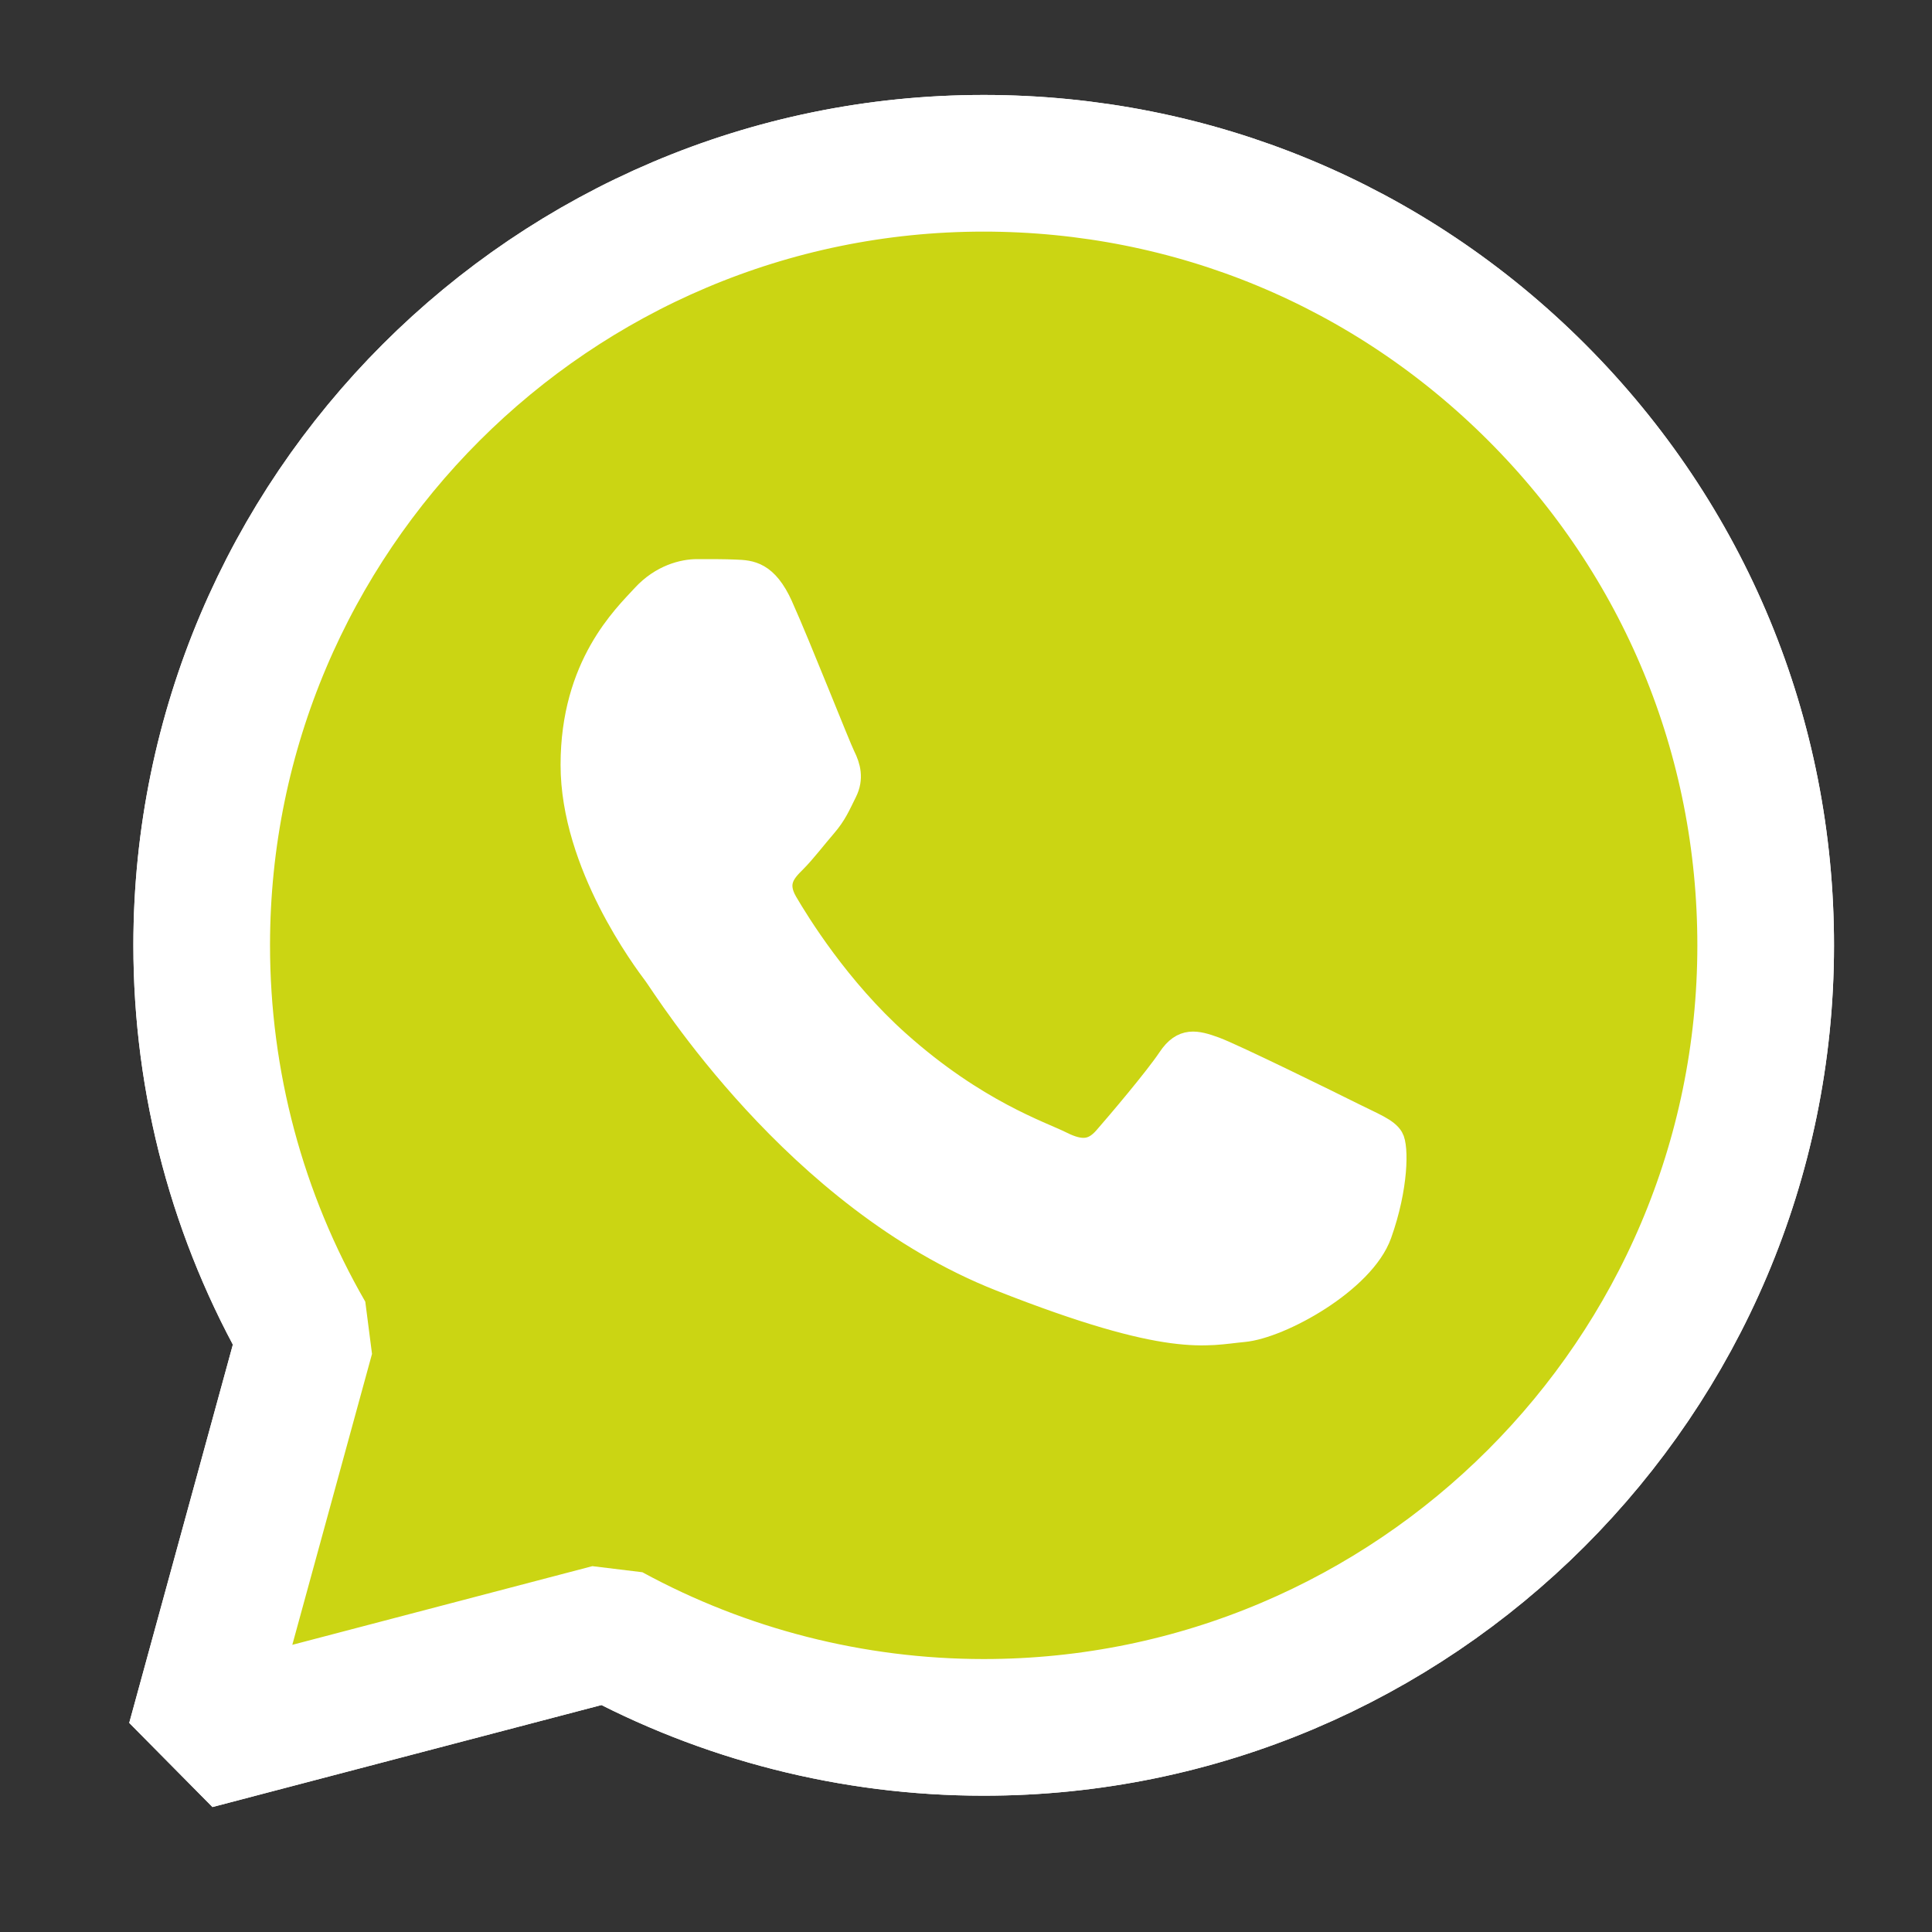
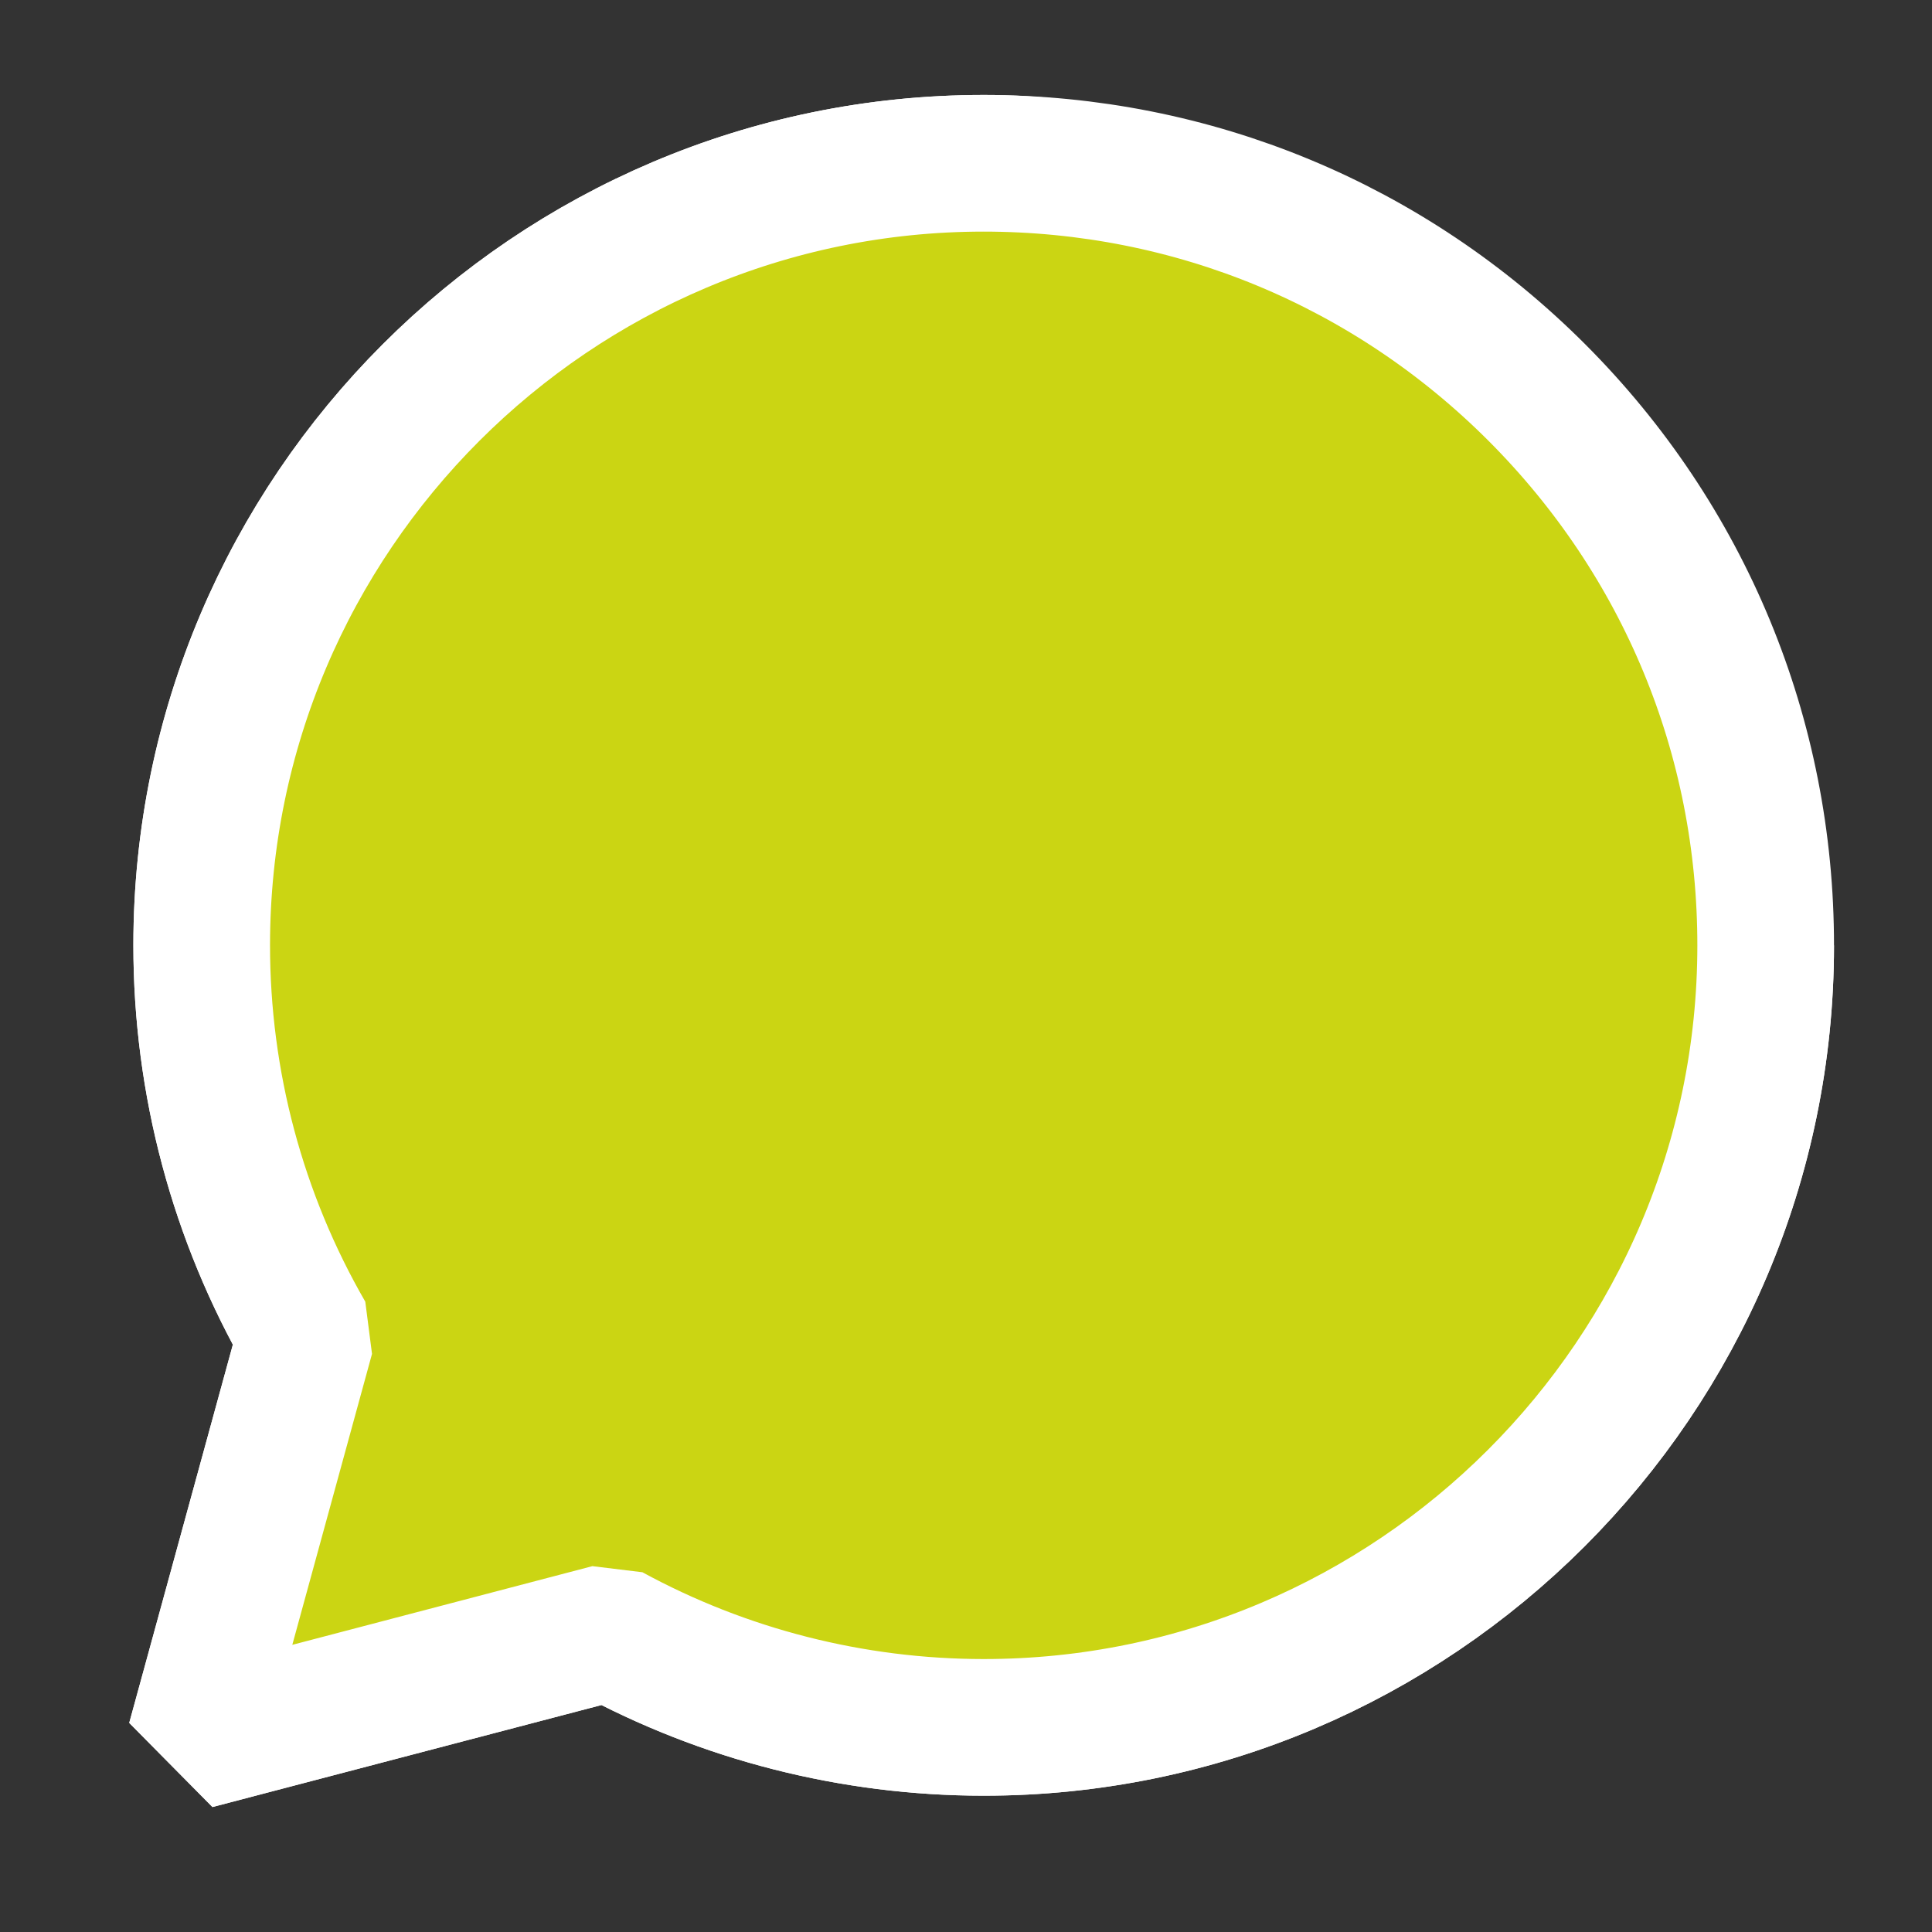
<svg xmlns="http://www.w3.org/2000/svg" fill="none" fill-rule="evenodd" stroke="black" stroke-linejoin="bevel" stroke-miterlimit="10" font-family="Times New Roman" font-size="16" style="font-variant-ligatures:none" version="1.1" overflow="visible" width="139.753pt" height="139.753pt" viewBox="902.318 -146.65 139.753 139.753">
  <rect x="902.318" y="-146.65" width="139.753" height="139.753" fill="#333333" stroke="none" />
  <defs>
    <style type="text/css">@import url('https://themes.googleusercontent.com/fonts/css?family=Open Sans:400,600');</style>
  </defs>
  <g id="Layer 1" transform="scale(1 -1)" stroke-width="0.501">
    <g id="Group" stroke="#ffffff" stroke-linejoin="miter">
-       <path d="M 916.908,78.292 C 916.905,68.326 919.51,58.597 924.461,50.021 L 916.433,20.717 L 946.422,28.58 C 954.683,24.079 963.988,21.704 973.451,21.699 L 973.477,21.699 C 1004.65,21.699 1030.03,47.07 1030.04,78.245 C 1030.05,93.358 1024.17,107.562 1013.49,118.254 C 1002.81,128.941 988.608,134.833 973.473,134.839 C 942.297,134.839 916.919,109.472 916.908,78.292 M 973.477,21.699 L 973.477,21.699 L 973.477,21.699 C 973.477,21.699 973.477,21.699 973.477,21.699" stroke-width="9.885" stroke-linecap="round" fill="#9da515" />
-       <path d="M 958.842,102.8 C 957.743,105.237 956.587,105.284 955.547,105.328 C 954.692,105.366 953.716,105.362 952.74,105.362 C 951.764,105.362 950.178,104.996 948.837,103.531 C 947.493,102.065 943.711,98.525 943.711,91.323 C 943.711,84.117 948.958,77.155 949.688,76.181 C 950.423,75.202 959.817,59.95 974.697,54.081 C 987.067,49.203 989.583,50.171 992.269,50.415 C 994.952,50.661 1000.93,53.957 1002.15,57.376 C 1003.37,60.793 1003.37,63.724 1003,64.338 C 1002.64,64.949 1001.66,65.314 1000.2,66.044 C 998.734,66.779 991.535,70.32 990.194,70.809 C 988.852,71.295 987.873,71.542 986.898,70.075 C 985.922,68.61 983.12,65.314 982.265,64.338 C 981.409,63.359 980.554,63.238 979.093,63.969 C 977.628,64.705 972.91,66.248 967.32,71.237 C 962.964,75.116 960.027,79.907 959.171,81.372 C 958.32,82.839 959.079,83.632 959.814,84.361 C 960.472,85.017 961.279,86.073 962.014,86.924 C 962.744,87.778 962.986,88.388 963.475,89.368 C 963.963,90.343 963.72,91.198 963.355,91.933 C 962.986,92.665 960.144,99.903 958.839,102.8" fill="#ffffff" stroke-width="1.687" stroke-miterlimit="4" />
+       <path d="M 916.908,78.292 C 916.905,68.326 919.51,58.597 924.461,50.021 L 916.433,20.717 L 946.422,28.58 C 954.683,24.079 963.988,21.704 973.451,21.699 L 973.477,21.699 C 1004.65,21.699 1030.03,47.07 1030.04,78.245 C 1002.81,128.941 988.608,134.833 973.473,134.839 C 942.297,134.839 916.919,109.472 916.908,78.292 M 973.477,21.699 L 973.477,21.699 L 973.477,21.699 C 973.477,21.699 973.477,21.699 973.477,21.699" stroke-width="9.885" stroke-linecap="round" fill="#9da515" />
    </g>
    <rect x="902.319" y="6.898" width="139.753" height="139.753" stroke="none" stroke-width="10.5" stroke-linecap="round" stroke-linejoin="miter" />
    <g id="Group_1" stroke="#ffffff" stroke-linejoin="miter">
      <path d="M 916.908,78.292 C 916.905,68.326 919.51,58.597 924.461,50.021 L 916.433,20.717 L 946.422,28.58 C 954.683,24.079 963.988,21.704 973.451,21.699 L 973.477,21.699 C 1004.65,21.699 1030.03,47.07 1030.04,78.245 C 1030.05,93.358 1024.17,107.562 1013.49,118.254 C 1002.81,128.941 988.608,134.833 973.473,134.839 C 942.297,134.839 916.919,109.472 916.908,78.292 M 973.477,21.699 L 973.477,21.699 L 973.477,21.699 C 973.477,21.699 973.477,21.699 973.477,21.699" fill="#cbd513" stroke-width="9.885" stroke-linecap="round" />
-       <path d="M 958.842,102.8 C 957.743,105.237 956.587,105.284 955.547,105.328 C 954.692,105.366 953.716,105.362 952.74,105.362 C 951.764,105.362 950.178,104.996 948.837,103.531 C 947.493,102.065 943.711,98.525 943.711,91.323 C 943.711,84.117 948.958,77.155 949.688,76.181 C 950.423,75.202 959.817,59.95 974.697,54.081 C 987.067,49.203 989.583,50.171 992.269,50.415 C 994.952,50.661 1000.93,53.957 1002.15,57.376 C 1003.37,60.793 1003.37,63.724 1003,64.338 C 1002.64,64.949 1001.66,65.314 1000.2,66.044 C 998.734,66.779 991.535,70.32 990.194,70.809 C 988.852,71.295 987.873,71.542 986.898,70.075 C 985.922,68.61 983.12,65.314 982.265,64.338 C 981.409,63.359 980.554,63.238 979.093,63.969 C 977.628,64.705 972.91,66.248 967.32,71.237 C 962.964,75.116 960.027,79.907 959.171,81.372 C 958.32,82.839 959.079,83.632 959.814,84.361 C 960.472,85.017 961.279,86.073 962.014,86.924 C 962.744,87.778 962.986,88.388 963.475,89.368 C 963.963,90.343 963.72,91.198 963.355,91.933 C 962.986,92.665 960.144,99.903 958.839,102.8" fill="#ffffff" stroke-width="1.687" stroke-miterlimit="4" />
    </g>
  </g>
</svg>